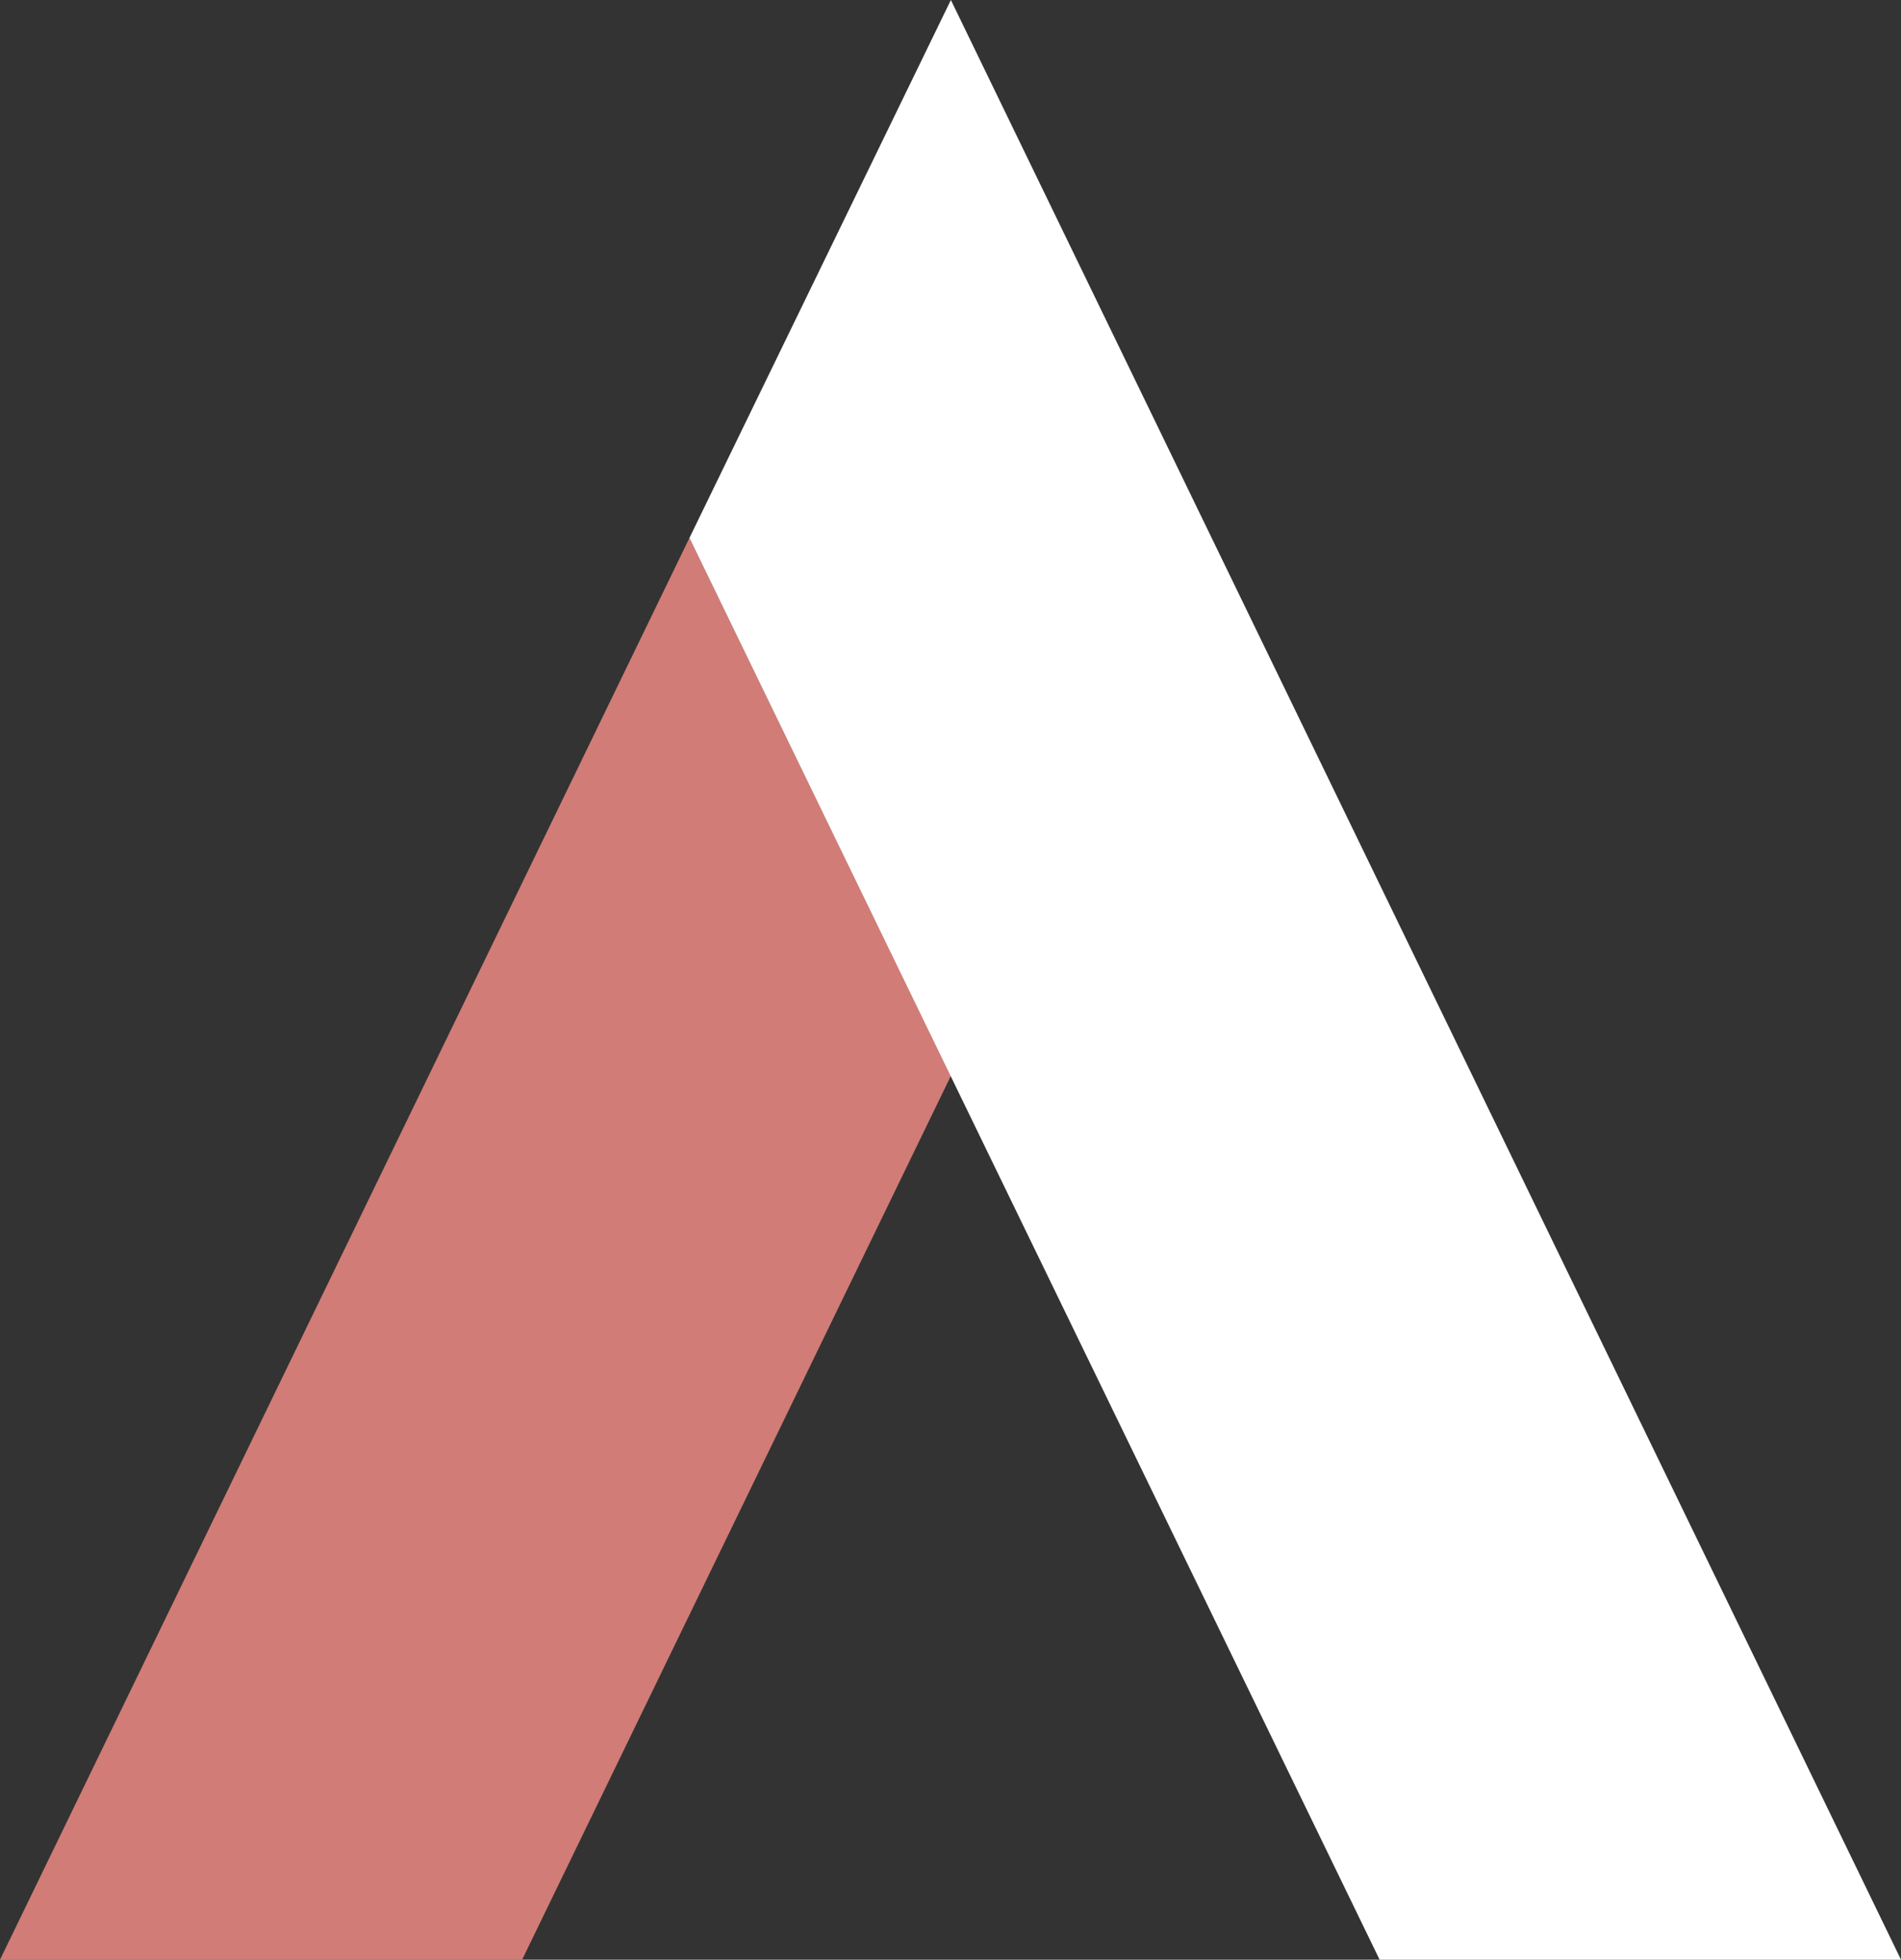
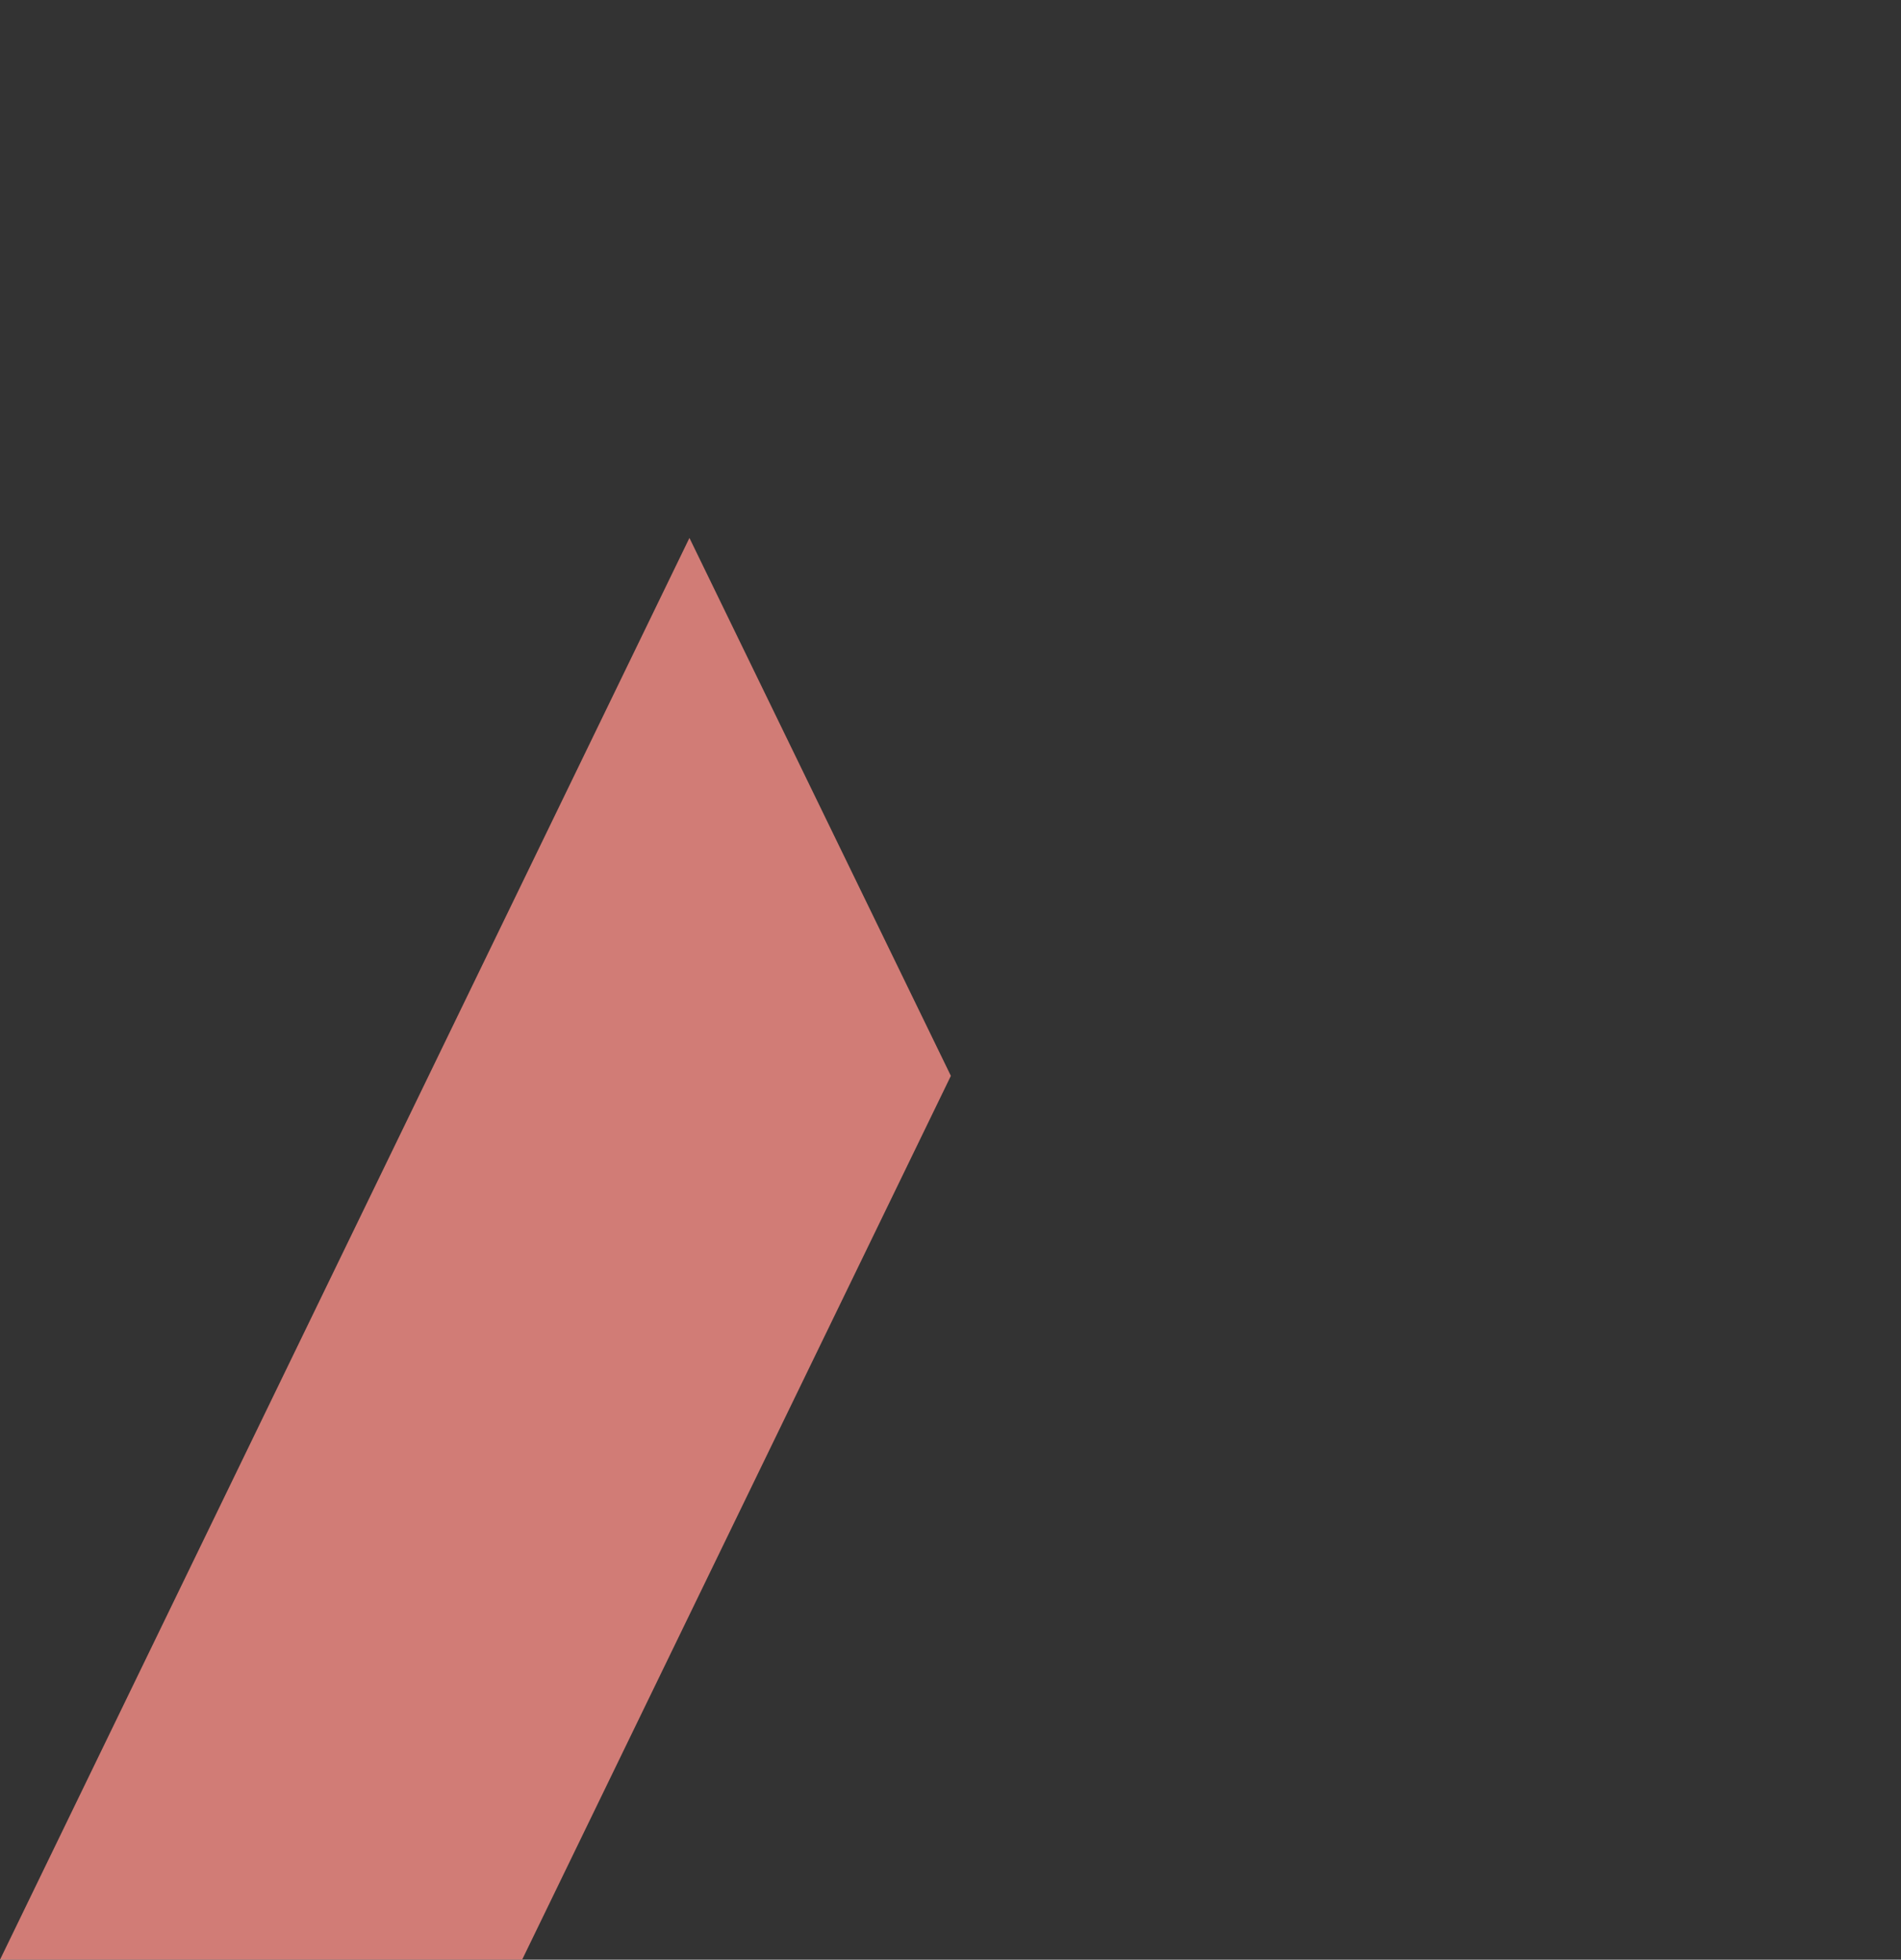
<svg xmlns="http://www.w3.org/2000/svg" id="Grupo_7" data-name="Grupo 7" width="965.896" height="995.5" viewBox="0 0 965.896 995.5">
  <rect x="0" y="0" width="965.896" height="995.5" fill="#333333" stroke="none" />
  <path id="Trazado_358" data-name="Trazado 358" d="M0,852.1H265.29l217.847-448.98L350.3,129.865Z" transform="translate(0 143.396)" fill="#d17c76" />
-   <path id="Trazado_359" data-name="Trazado 359" d="M299.314,0,166.478,273.261,517.163,995.5H782.072Z" transform="translate(183.824)" fill="#fff" />
</svg>